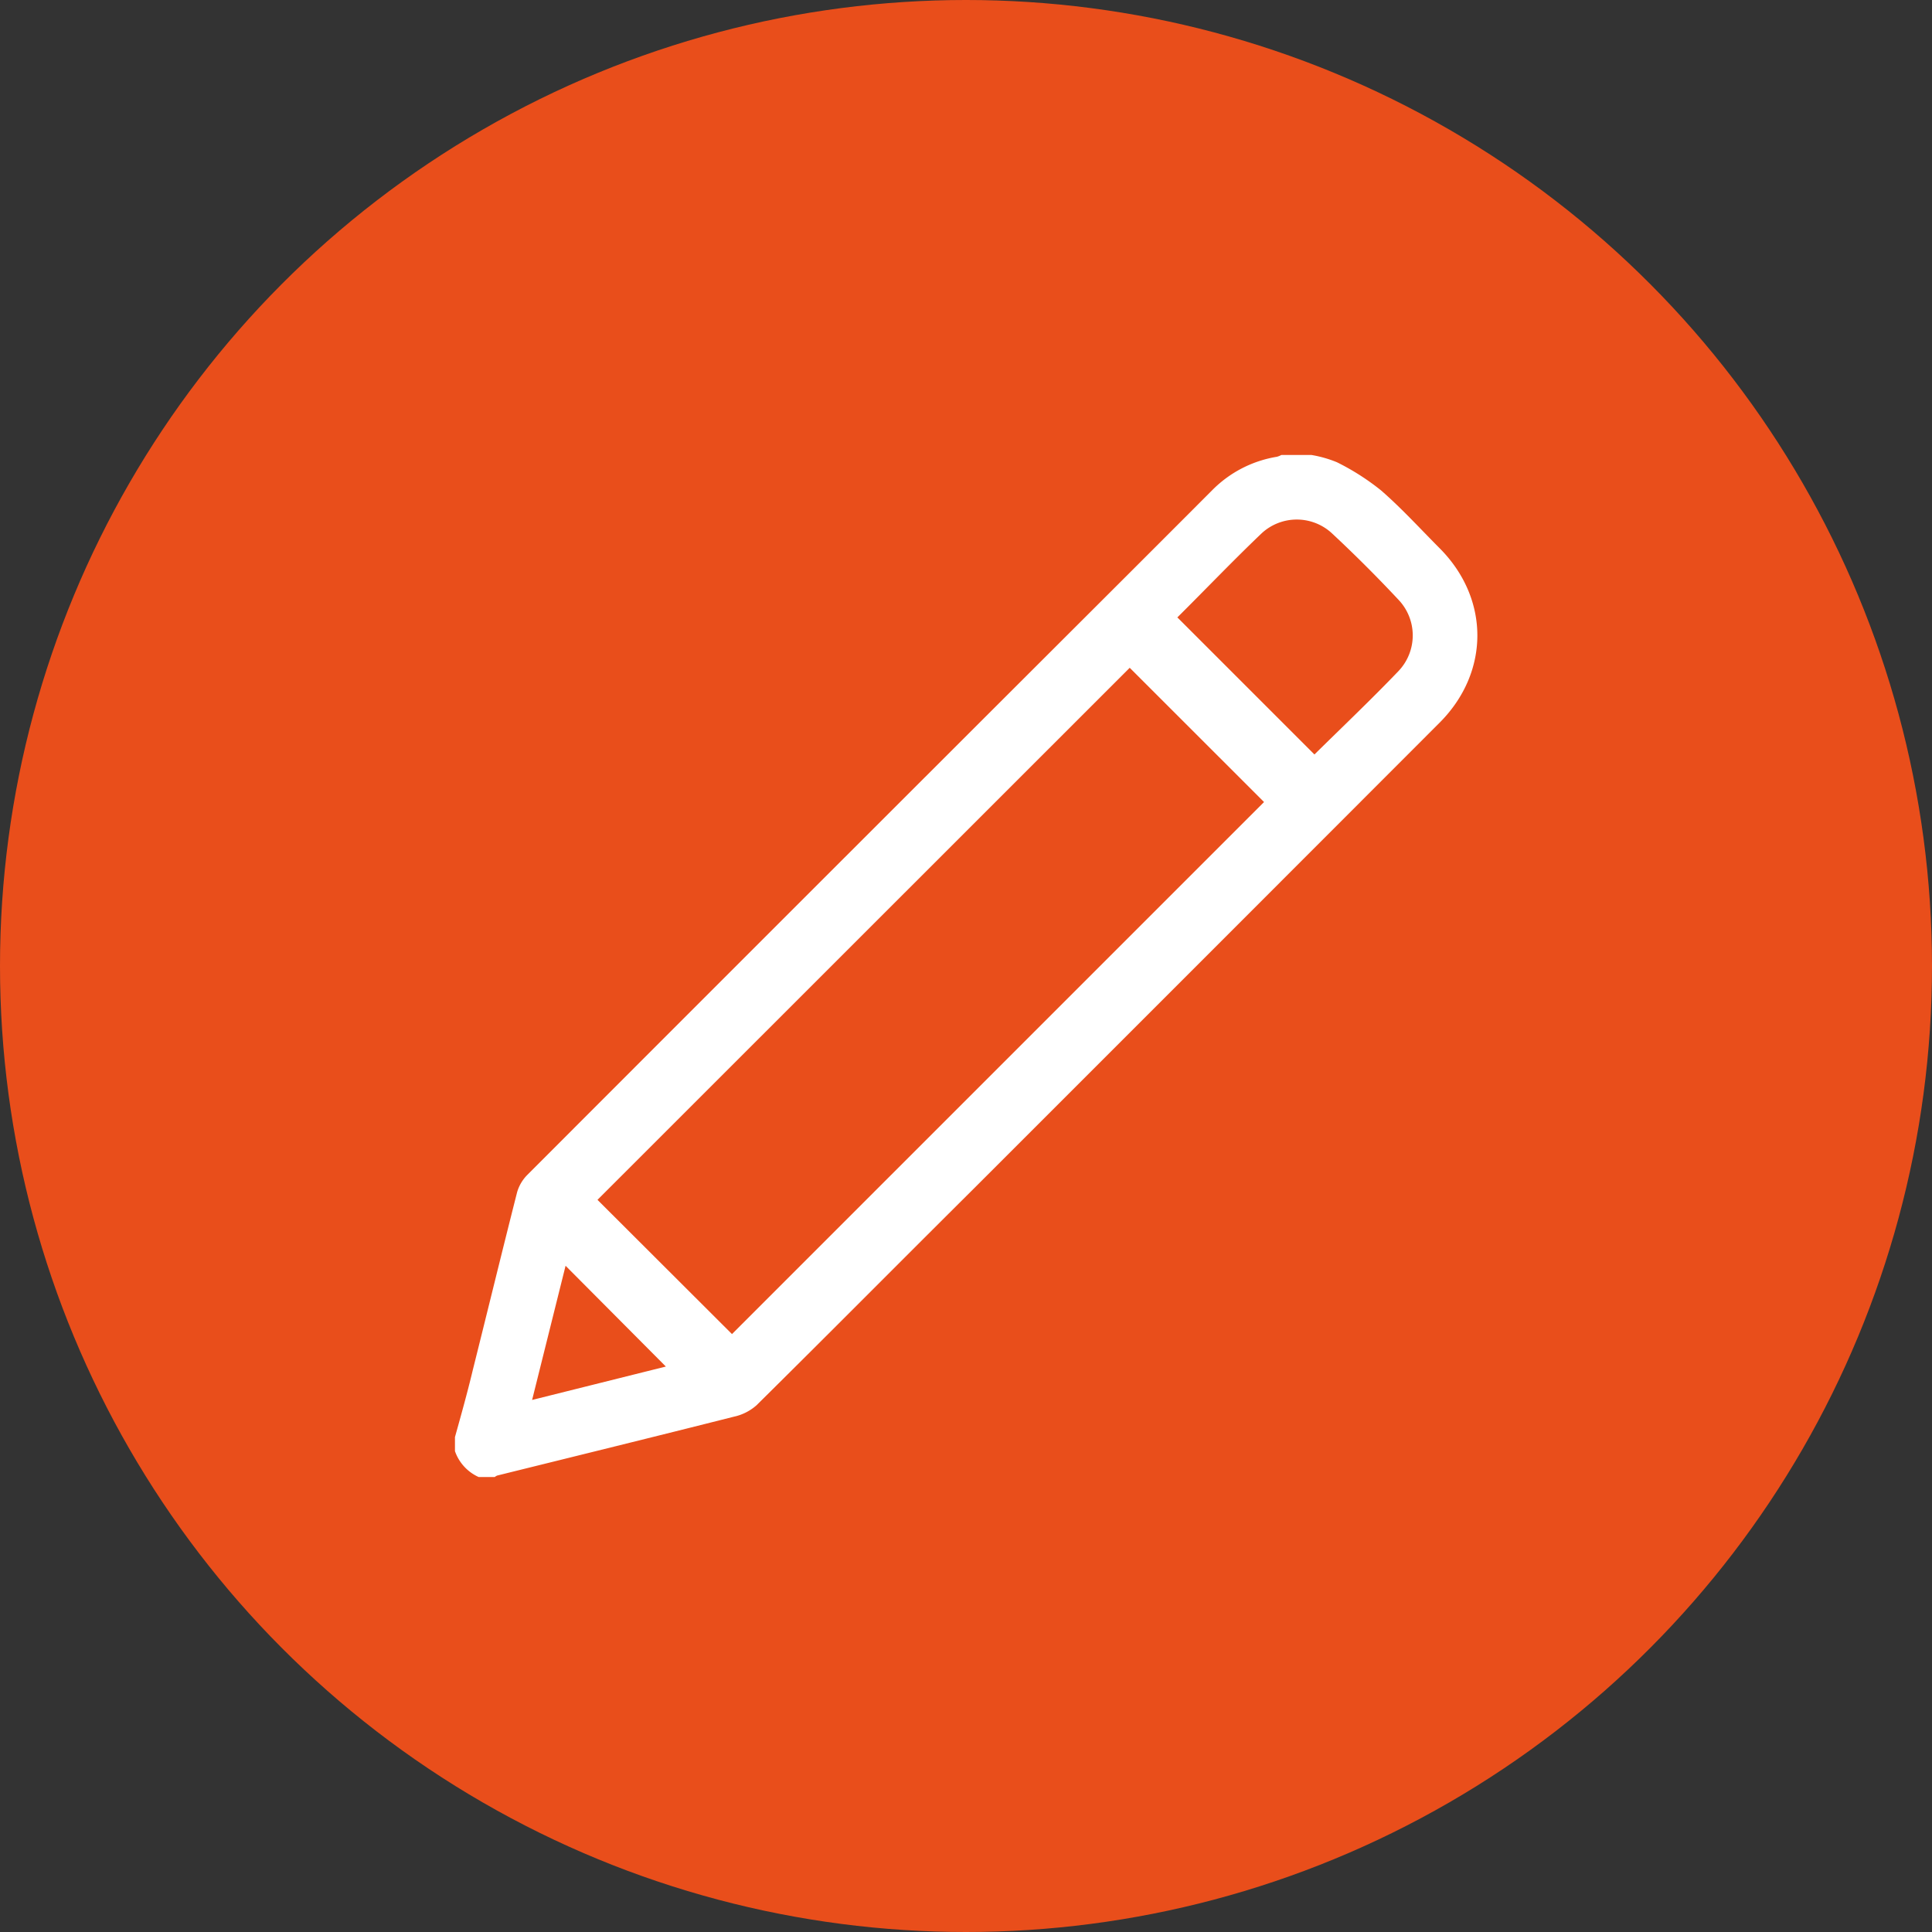
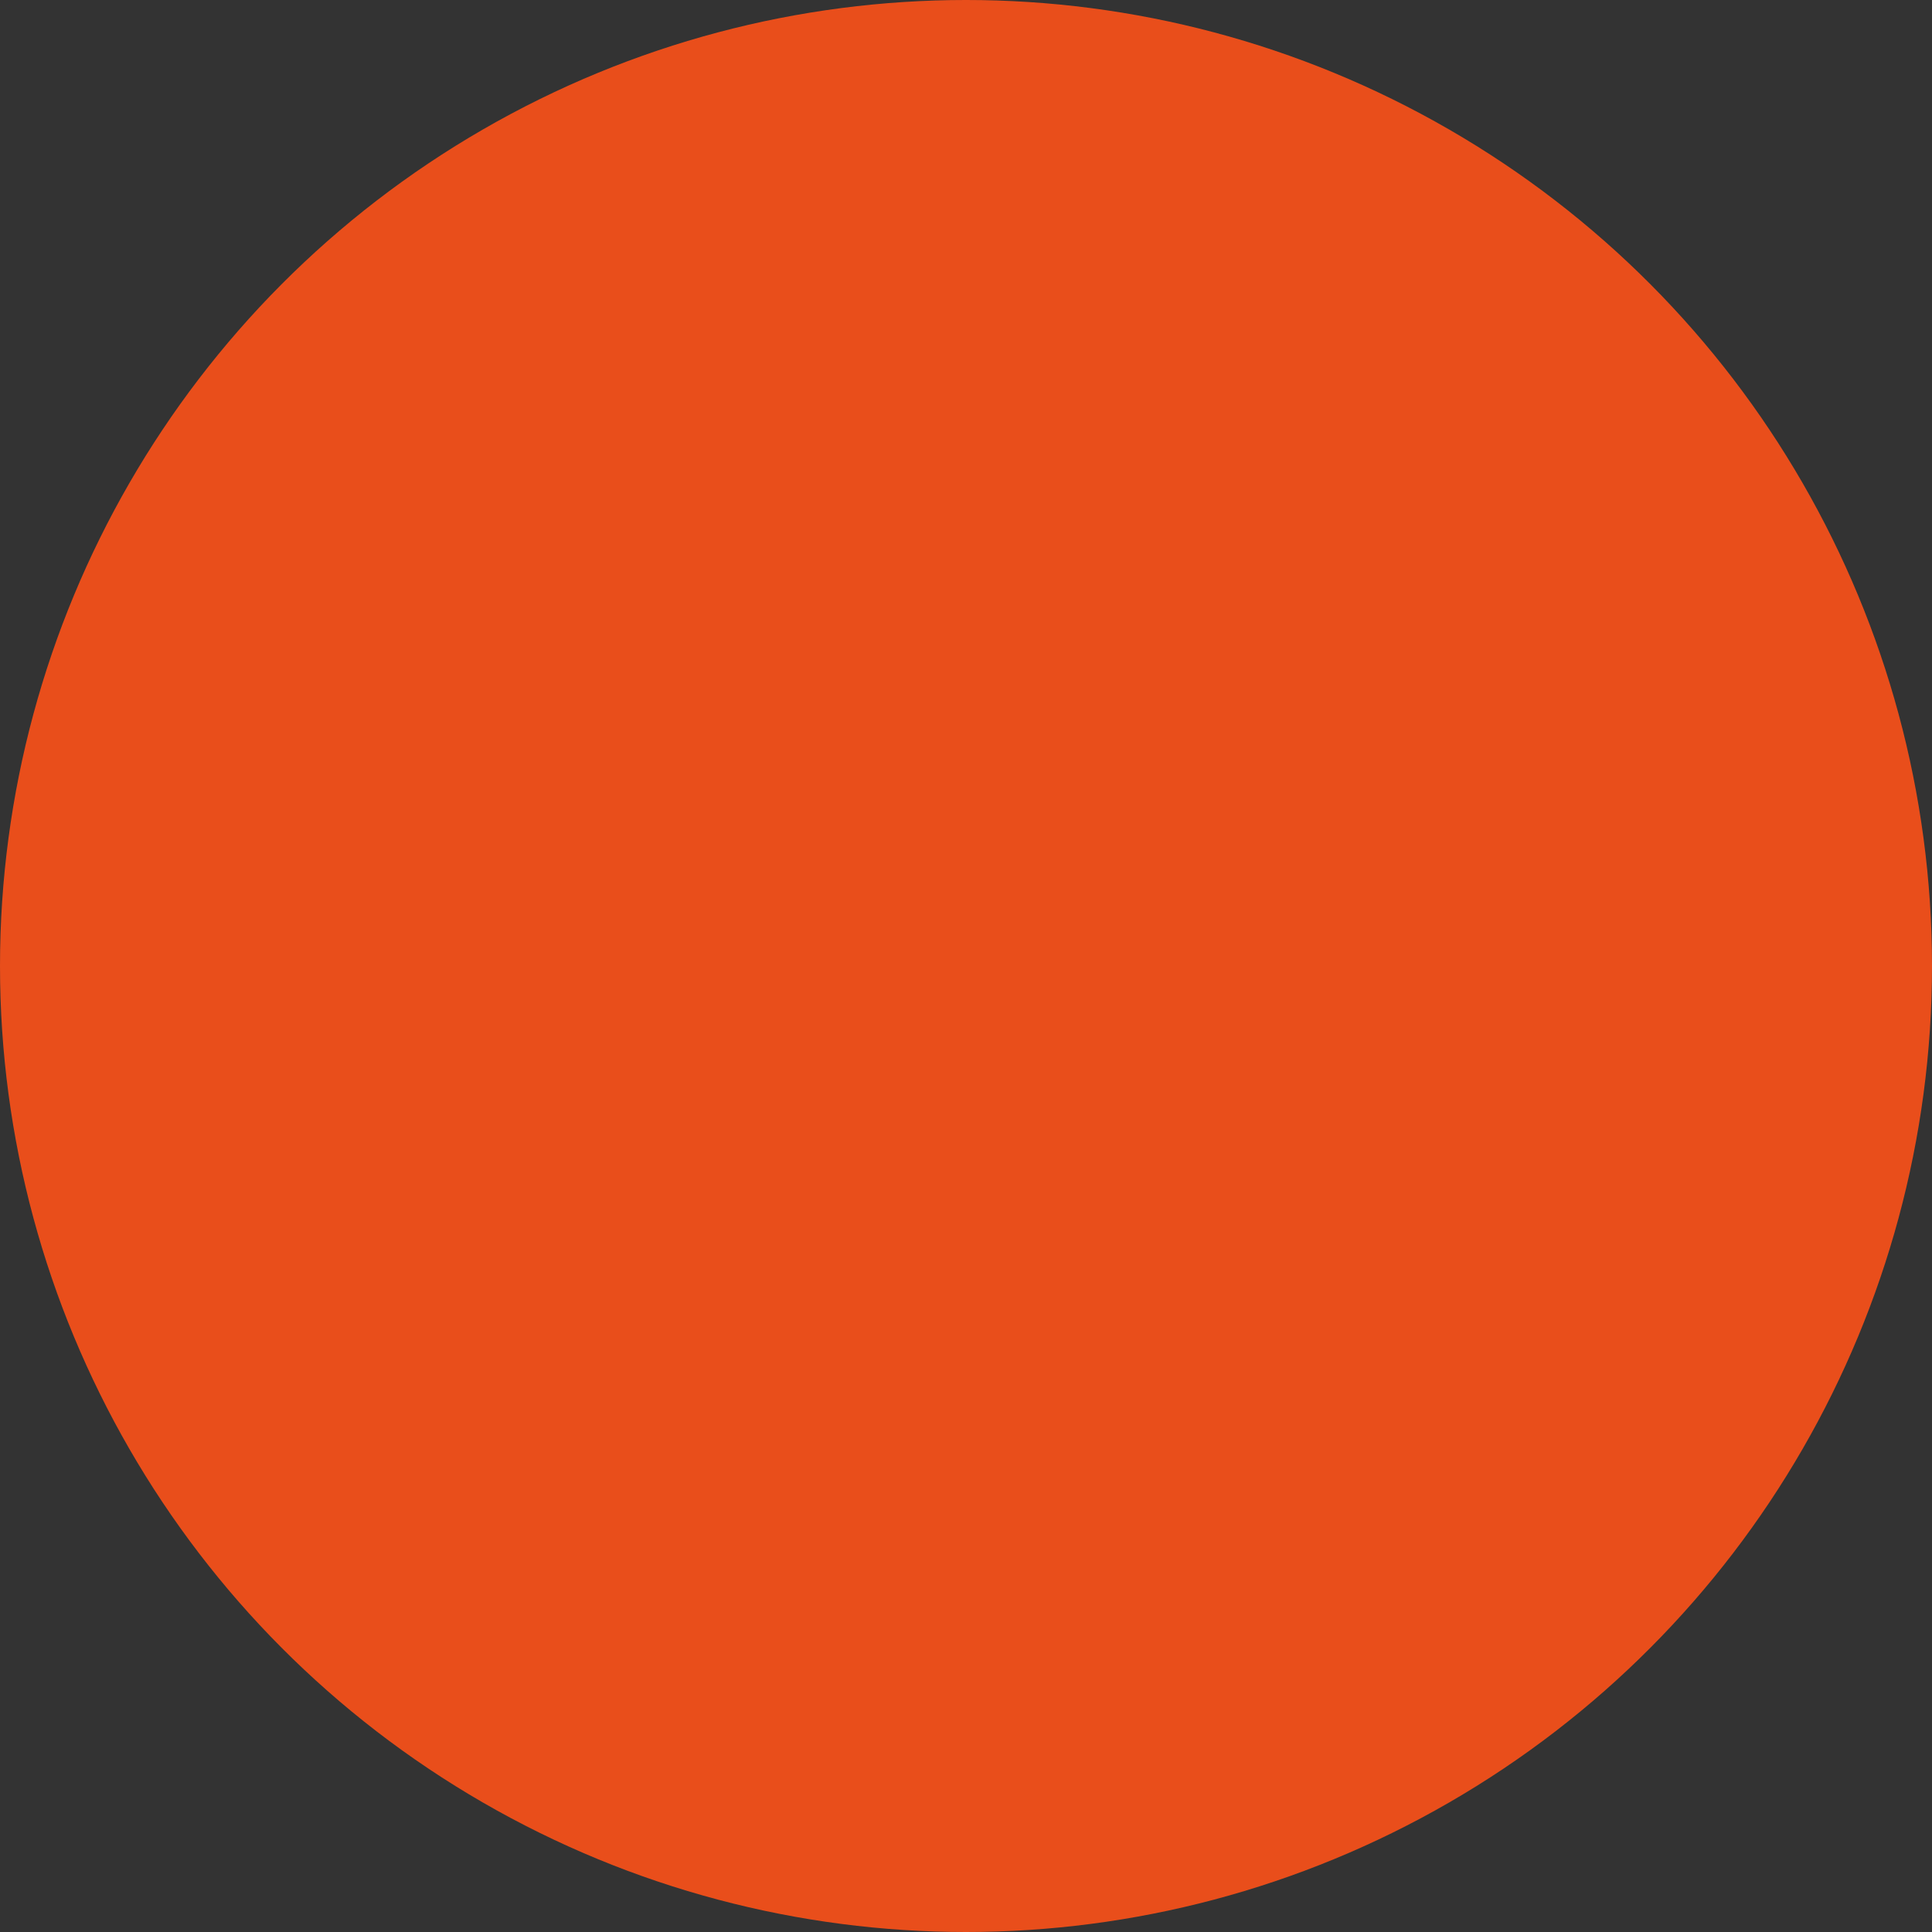
<svg xmlns="http://www.w3.org/2000/svg" viewBox="0 0 310 310">
  <rect x="0" y="0" width="310" height="310" fill="#333333" stroke="none" />
  <defs>
    <style>.cls-1{fill:#e94e1b;}.cls-2{fill:#fff;}</style>
  </defs>
  <title>неср</title>
  <g id="Слой_2" data-name="Слой 2">
    <g id="Слой_1-2" data-name="Слой 1">
      <circle class="cls-1" cx="155" cy="155" r="155" />
-       <path class="cls-2" d="M73,230.59c1-3.58,2-7.15,2.86-10.75,2.38-9.51,4.69-19,7.11-28.53a6.51,6.51,0,0,1,1.67-2.82q45.81-45.86,91.69-91.66,9.12-9.1,18.22-18.22a18.84,18.84,0,0,1,10.35-5.32,3.54,3.54,0,0,0,.71-.29h4.8a18.92,18.92,0,0,1,4.11,1.17,38.54,38.54,0,0,1,7.08,4.52c3.33,2.9,6.32,6.19,9.45,9.33,8,8.08,8,19.81,0,27.88q-37.44,37.48-74.93,74.95C144.5,202.4,133,214,121.39,225.48a8,8,0,0,1-3.61,1.83c-12.65,3.2-25.33,6.31-38,9.45a1.52,1.52,0,0,0-.4.24H76.81A7.12,7.12,0,0,1,73,232.84Zm44.45-16.53,85.37-85.37-21.55-21.54L95.87,192.52Zm93.46-93c4.45-4.39,9.1-8.8,13.52-13.42a8.3,8.3,0,0,0,0-11.37q-5.19-5.55-10.76-10.74a8.3,8.3,0,0,0-11.25.06c-4.59,4.38-9,9-13.47,13.44-.06.06,0,.2,0,.07ZM85.38,224.63l21.46-5.36L90.75,203.1Z" />
    </g>
  </g>
</svg>